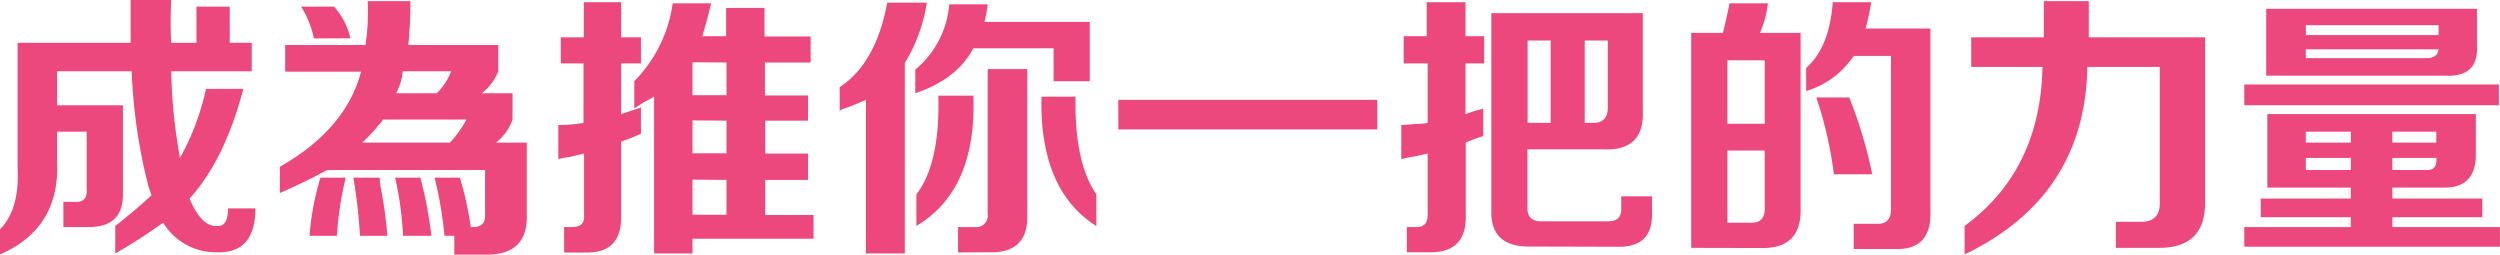
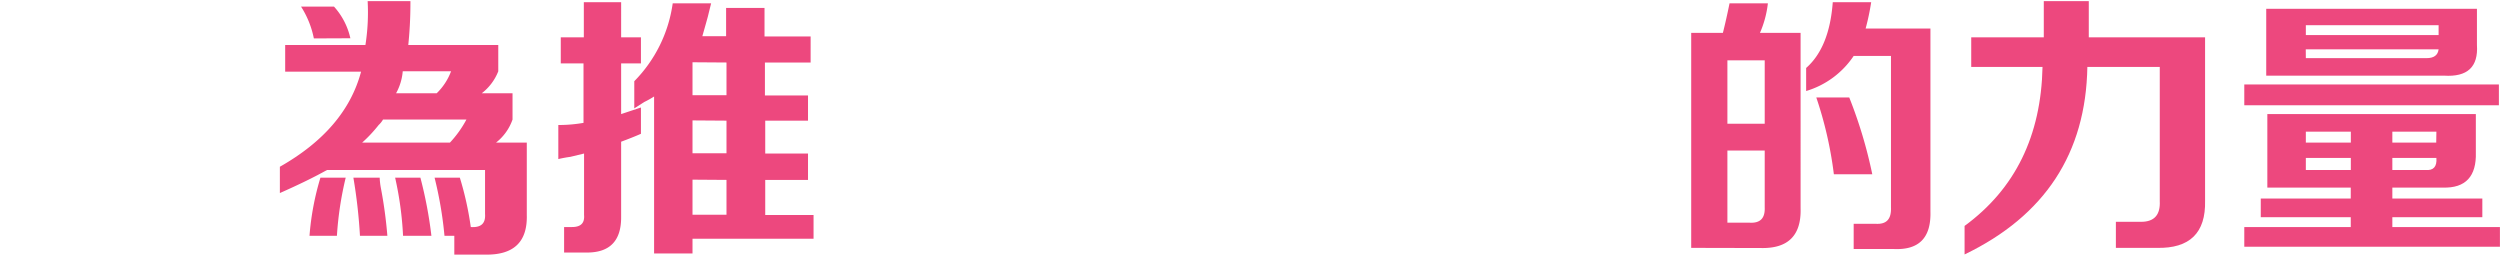
<svg xmlns="http://www.w3.org/2000/svg" id="圖層_1" data-name="圖層 1" width="315.59" height="32.13" viewBox="0 0 315.59 32.13">
  <defs>
    <style>.cls-1{fill:#ed487e;}</style>
  </defs>
-   <path class="cls-1" d="M0,32.12V28.94q2.49-2.49,2.22-7.76V5.4H16.49V0h5.12a54,54,0,0,0,0,5.4H24.8V.83H29V5.4h2.78V9H21.61a68.94,68.94,0,0,0,1.11,10.94A31.6,31.6,0,0,0,26,11.22h4.72q-2.37,9-6.79,13.84c1,2.4,2.17,3.56,3.46,3.46.92.1,1.39-.64,1.39-2.21h3.46q0,5.67-4.85,5.54a7.77,7.77,0,0,1-6.79-3.74A70.49,70.49,0,0,1,14.55,32V28.52q2.49-1.93,4.57-3.87c-.1-.28-.23-.7-.42-1.25a10.1,10.1,0,0,0-.27-1.11A69.87,69.87,0,0,1,16.62,9H7.2v4.29h8.32V24.23c.09,3-1.34,4.43-4.3,4.43H8V25.48H9.42c1.11.09,1.62-.46,1.52-1.66v-7.2H7.2v3.73Q7.62,28.81,0,32.12Z" />
  <path class="cls-1" d="M35.33,24.37V21.05q8.31-4.71,10.25-12H36V5.68H46.13A26.43,26.43,0,0,0,46.41.14h5.4a51.76,51.76,0,0,1-.27,5.54H62.9V9a6.49,6.49,0,0,1-2.08,2.77H64.7v3.32A6.36,6.36,0,0,1,62.62,18H66.5v9.14c.09,3.41-1.66,5.07-5.27,5H57.35V29.77H56.11a49,49,0,0,0-1.25-7.34h3.19a40,40,0,0,1,1.38,6.23c1.3.09,1.89-.46,1.8-1.66V21.46H41.28C39.62,22.39,37.63,23.35,35.33,24.37ZM39.62,4.85A11.63,11.63,0,0,0,38,.83h4.16a8.82,8.82,0,0,1,2.07,4Zm-.55,24.92a34.16,34.16,0,0,1,1.38-7.34h3.19a42.48,42.48,0,0,0-1.11,7.34Zm6.37,0a65.82,65.82,0,0,0-.83-7.34h3.32a8.79,8.79,0,0,0,.14,1.25,56.67,56.67,0,0,1,.83,6.09ZM58.88,15.09H48.35a2.81,2.81,0,0,1-.55.69A17.64,17.64,0,0,1,45.72,18H56.8A13.58,13.58,0,0,0,58.88,15.09Zm-8,14.68a42.6,42.6,0,0,0-1-7.34h3.19a53.69,53.69,0,0,1,1.39,7.34ZM56.94,9h-6.1A6.89,6.89,0,0,1,50,11.77h5.13A7.52,7.52,0,0,0,56.94,9Z" />
  <path class="cls-1" d="M70.79,8V4.71H73.7V.28h4.71V4.71h2.5V8h-2.5V14.4l2.5-.83v3.32c-.84.37-1.67.69-2.5,1v9.56q0,4.42-4.29,4.43H71.21V28.66h1c1.11,0,1.61-.5,1.52-1.52V19.38L72,19.8a14.88,14.88,0,0,0-1.52.28v-4.3a18.27,18.27,0,0,0,3.18-.27V8Zm9.28,5.68V10.25A17.41,17.41,0,0,0,84.92.42h4.85c-.09.37-.23.92-.41,1.66-.1.37-.33,1.2-.7,2.49h3V1h4.85v3.6h5.82V7.89H96.56v4.16H102v3.18h-5.4v4.15H102v3.33h-5.4v4.43h6.1v3H87.42V32H82.57V12.18a11.48,11.48,0,0,1-1.25.7Zm7.35-5.82v4.16h4.29V7.89Zm0,7.34v4.15h4.29V15.23Zm0,7.48v4.43h4.29V22.71Z" />
-   <path class="cls-1" d="M109.31,32V12.6a27.44,27.44,0,0,1-2.77,1.11A1.51,1.51,0,0,0,106,14v-3q4.58-3,6-10.66h5a20.64,20.64,0,0,1-2.78,7.61V32Zm6.23-20.21v-3A12,12,0,0,0,119.83.55h4.85a14,14,0,0,1-.41,2.22h13.3v7.48H133V6.09H122.88Q120.81,10,115.54,11.77Zm.14,16.75v-4q3-3.89,2.77-12.46h4.43Q123.3,24,115.68,28.52Zm5.26,3.33V28.66H123A1.46,1.46,0,0,0,124.68,27V8.72h5V27.14c.09,3.23-1.52,4.8-4.85,4.71Zm17.46-3.33q-7.2-4.56-6.93-16.34h4.3q-.15,8.31,2.63,12.33Z" />
-   <path class="cls-1" d="M141.17,16.34V12.6h32.69v3.74Z" />
-   <path class="cls-1" d="M177.19,8V4.57h2.91V.28H185V4.57h2.35V8H185V14.4l1.24-.42c.37-.09.7-.18,1-.27v3.46c-.83.28-1.57.55-2.21.83v9.42q0,4.42-4.44,4.43h-3V28.66h1.24c.93,0,1.39-.5,1.39-1.52V19.38c-.37.1-1,.24-1.94.42-.56.09-1,.19-1.39.28v-4.3a14.91,14.91,0,0,0,1.67-.13,7.54,7.54,0,0,0,1.66-.14V8Zm16.07,23.12q-5.13.13-5-4.57V1.66h19.12V13.85q.27,5.26-5,5h-9.56V26c-.09,1.39.56,2,1.94,1.94H203c1.11,0,1.66-.51,1.66-1.52V24.78h3.88v2.08q.13,4.42-4.43,4.29Zm-.42-26V15.51h2.91V5.12Zm10.12,0h-2.91V15.51h1.11c1.2,0,1.8-.65,1.8-1.94Z" />
  <path class="cls-1" d="M213.49,31.29V4.15h4c.28-1.1.56-2.35.84-3.73h4.84a12.88,12.88,0,0,1-1,3.73h5.13V26.31q.14,5.11-5,5Zm4.57-23.67v8h4.71v-8Zm0,20.49h2.77c1.38.09,2-.56,1.94-1.94V19h-4.71ZM234,31.43V28.25h2.77c1.39.09,2-.6,1.94-2.08V7.06H234a11,11,0,0,1-6,4.43V8.58Q230.94,6,231.36.28h4.85a30.14,30.14,0,0,1-.7,3.32h8.18V26.72c.09,3.33-1.48,4.89-4.71,4.71ZM231.5,22a48.71,48.71,0,0,0-2.22-9.7h4.16a58.09,58.09,0,0,1,2.91,9.7Z" />
  <path class="cls-1" d="M248,32.12v-3.6q9.57-7,9.84-20.07h-9V4.71H258V.14h5.68V4.71h14.68V25.34q.14,6.09-6.09,5.95H267.1V28h3.19c1.66,0,2.44-.88,2.35-2.63V8.45H263.5Q263.22,24.79,248,32.12Z" />
  <path class="cls-1" d="M283.31,13.29V10.66h32.14v2.63Zm2.91,10.39V14.4h26.32v4.85c.09,3-1.29,4.52-4.16,4.43H302v1.38h11.36v2.36H302v1.24h13.58v2.49H283.31V28.66h13.44V27.42H285.39V25.06h11.36V23.68Zm-.14-14.13V1.11h26.6V5.68c.18,2.77-1.2,4.06-4.16,3.87Zm5-6.37V4.43h16.76V3.18Zm0,4.16h15.24c.92,0,1.43-.37,1.52-1.11H291.07Zm0,9.28V18h5.68V16.62Zm0,4.84h5.68V19.94h-5.68Zm16.48-4.84H302V18h5.54Zm-1.38,4.84c1,.09,1.47-.41,1.38-1.52H302v1.52Z" />
</svg>